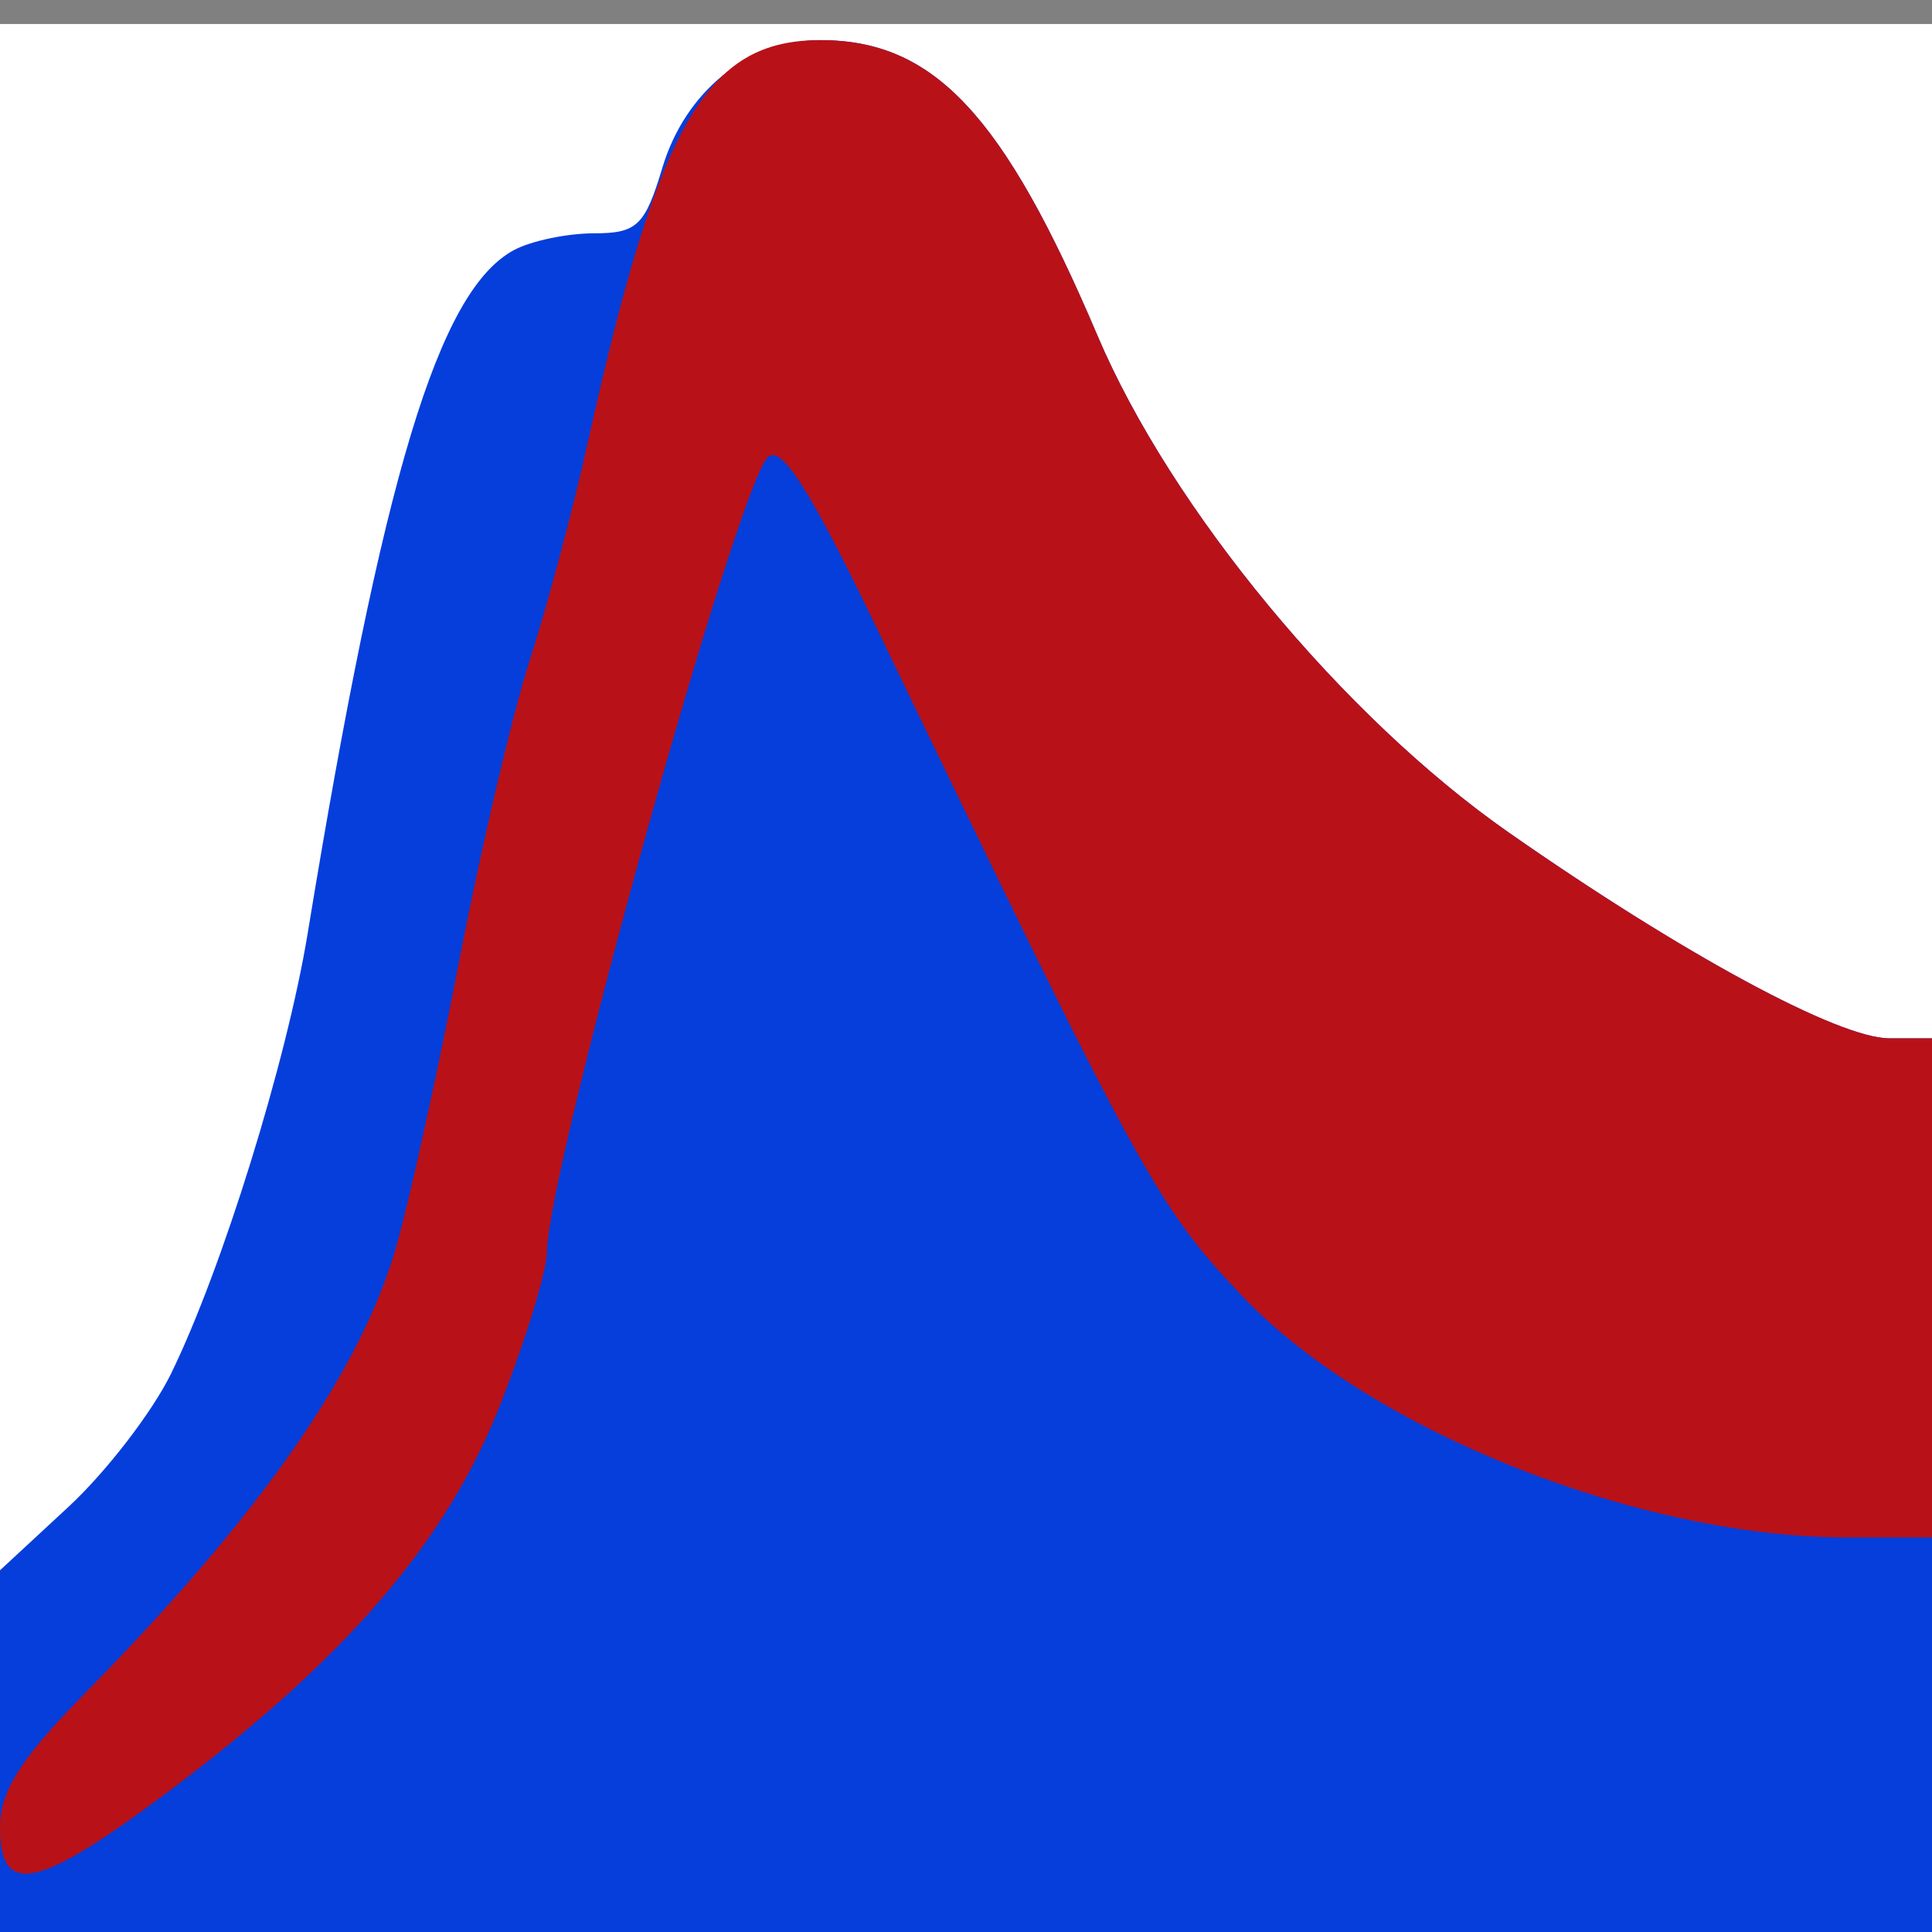
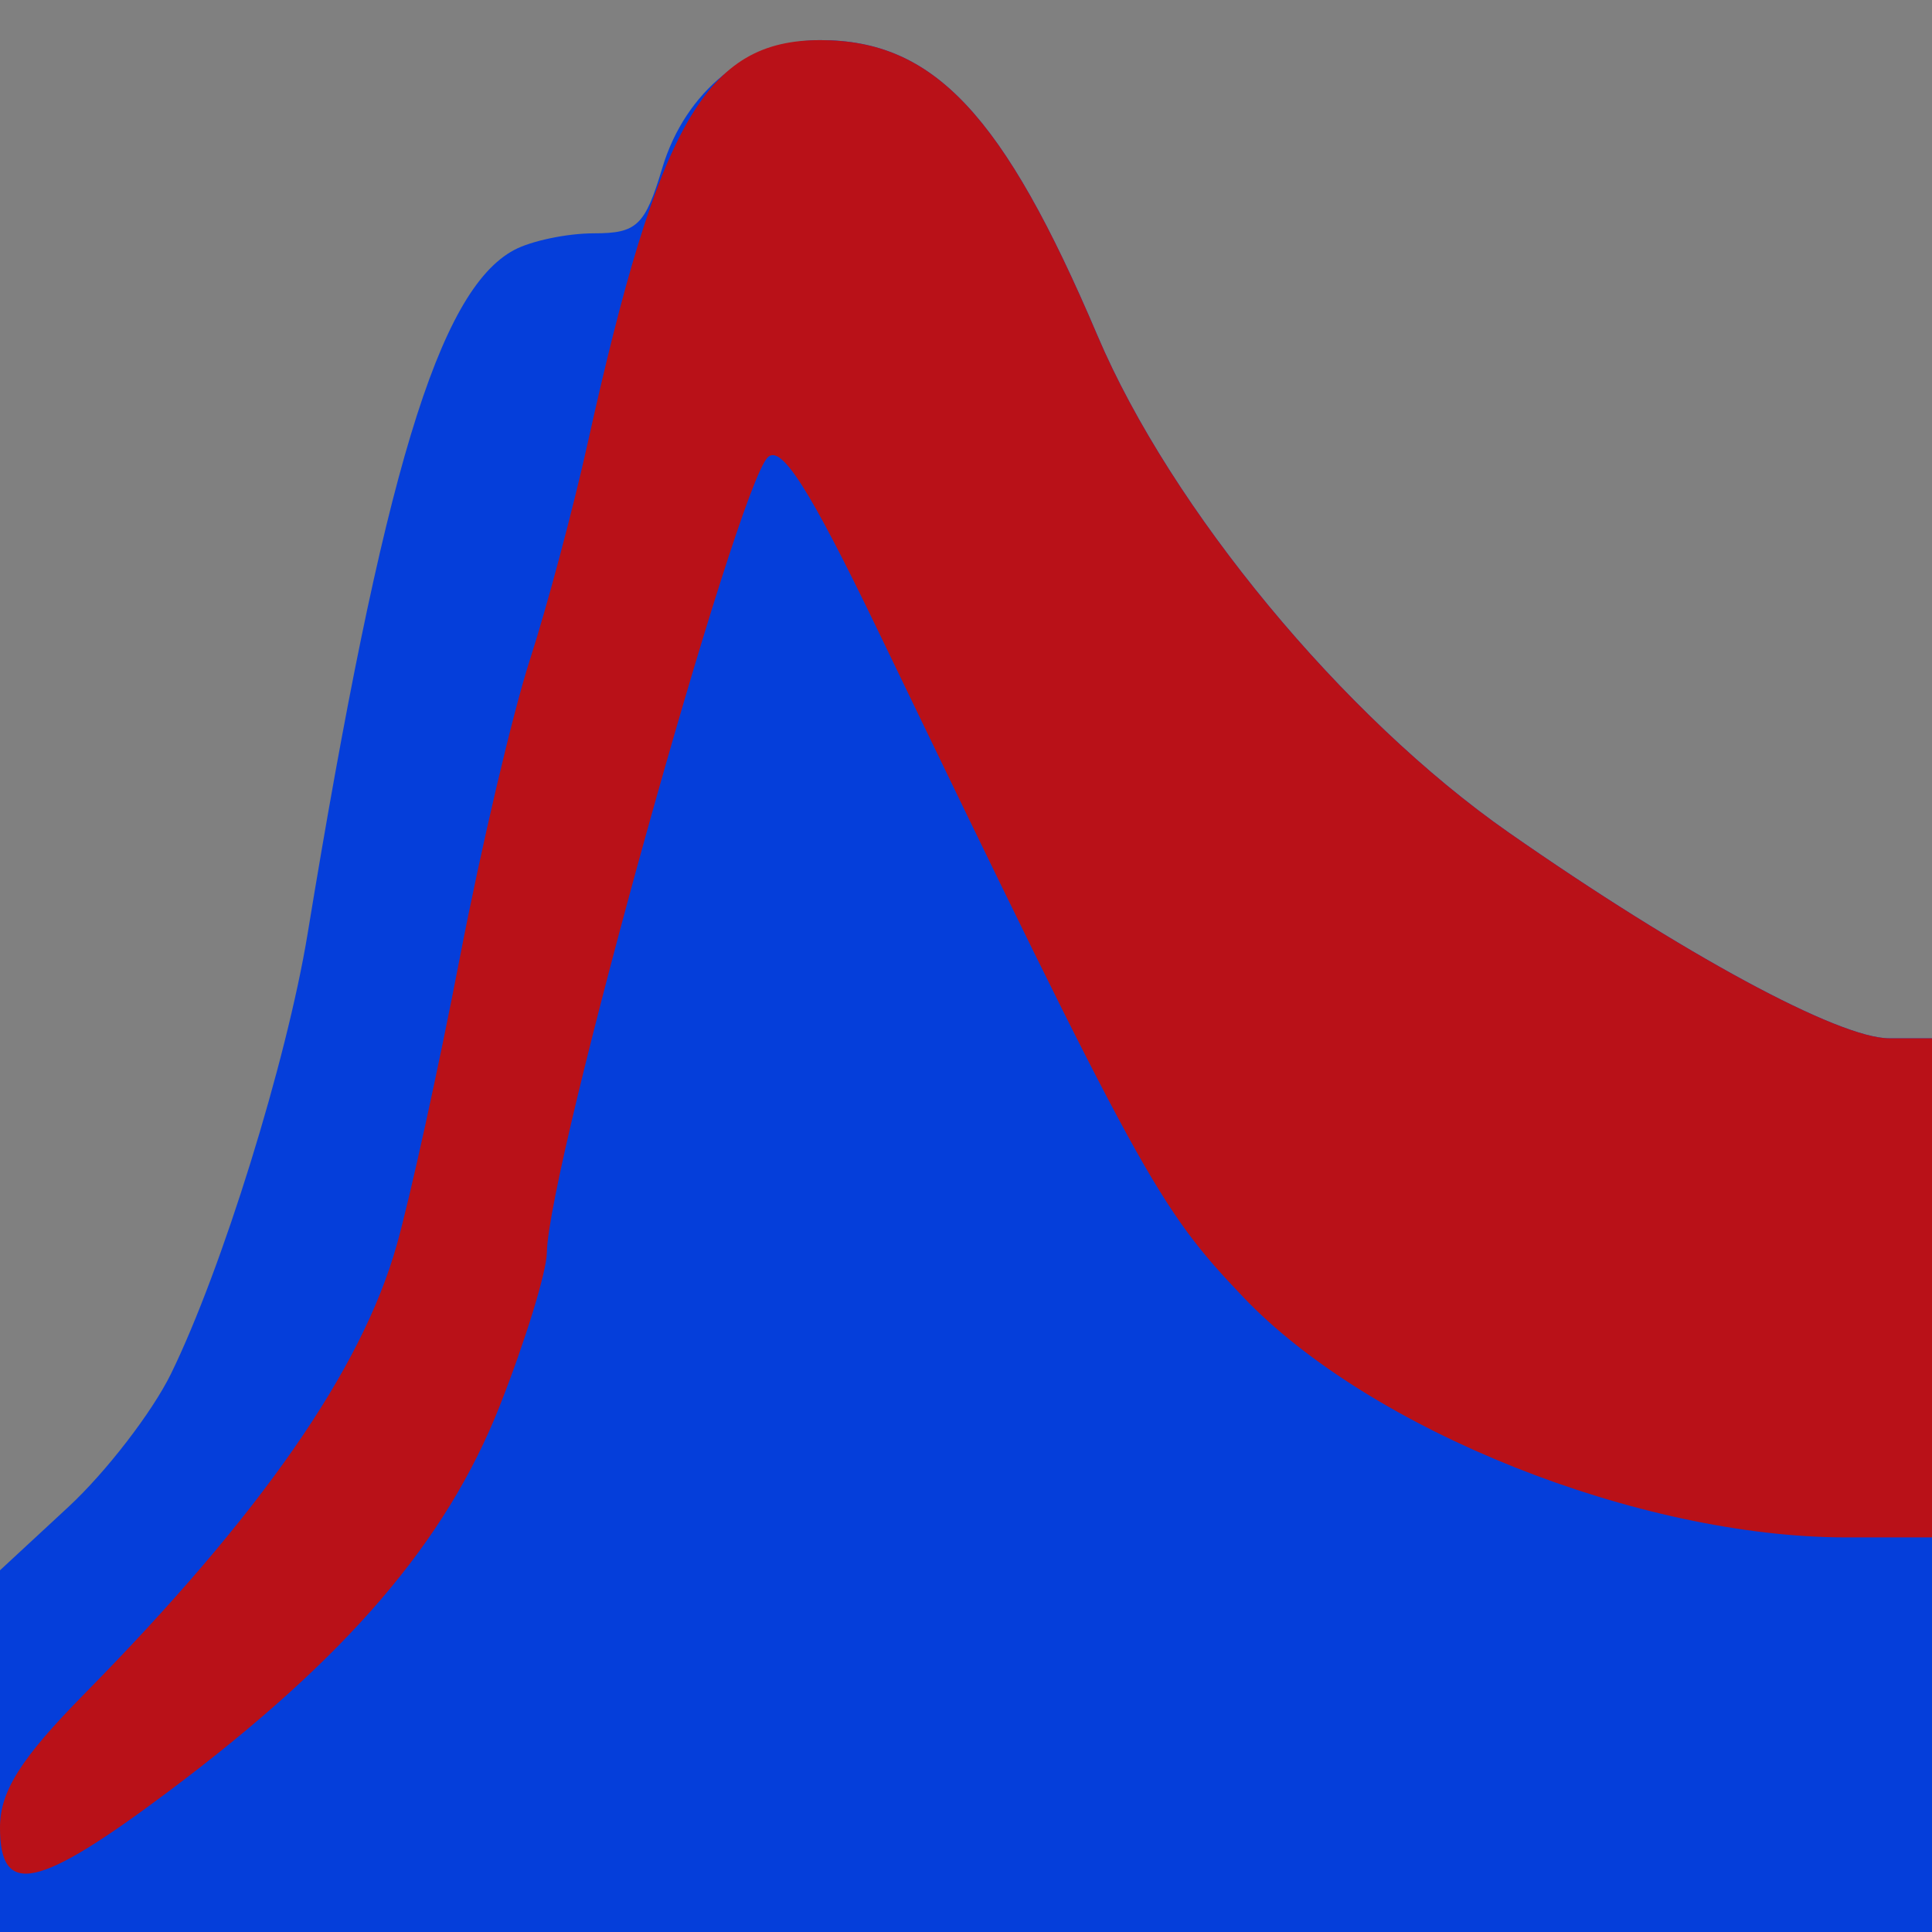
<svg xmlns="http://www.w3.org/2000/svg" xmlns:ns1="http://sodipodi.sourceforge.net/DTD/sodipodi-0.dtd" xmlns:ns2="http://www.inkscape.org/namespaces/inkscape" version="1.1" id="svg21" width="120" height="120" viewBox="0 0 120 120" ns1:docname="dssvue.svg" ns2:version="0.92.2 (5c3e80d, 2017-08-06)">
  <rect x="0" y="0" width="120" height="120" fill="#808080" stroke="none" />
  <defs id="defs25" />
  <ns1:namedview pagecolor="#ffffff" bordercolor="#666666" borderopacity="1" objecttolerance="10" gridtolerance="10" guidetolerance="10" ns2:pageopacity="0" ns2:pageshadow="2" ns2:window-width="640" ns2:window-height="1042" id="namedview23" showgrid="false" ns2:zoom="2.7812867" ns2:cx="72.071594" ns2:cy="57.232483" ns2:window-x="2493" ns2:window-y="0" ns2:window-maximized="0" ns2:current-layer="svg21" />
  <g id="g61" transform="translate(-1.3559322e-8,1.492)">
-     <path style="fill:#ffffff" d="M 0,60 V 0 h 60 60 v 60 60 H 60 0 Z" id="path67" ns2:connector-curvature="0" />
    <path style="fill:#053eda" d="M 0,108.021 V 96.041 L 4.25,92.104 C 6.588,89.939 9.454,86.217 10.621,83.834 13.788,77.362 17.808,64.412 19.107,56.5 23.787,27.986 27.242,16.546 31.933,14.036 32.997,13.466 35.23,13 36.894,13 39.565,13 40.062,12.524 41.135,8.943 42.564,4.174 46.487,1 50.954,1 58.001,1 62.332,5.618 68.165,19.351 72.741,30.123 83.428,43.037 93.706,50.214 104.52,57.765 114.199,63 117.346,63 H 120 V 91.5 120 H 60 0 Z" id="path65" ns2:connector-curvature="0" />
    <path style="fill:#b91118" d="m 0,112.021 c 0,-2.25 1.285,-4.284 5.25,-8.312 C 16.181,92.605 22.453,83.595 24.637,75.856 25.468,72.91 27.234,64.875 28.56,58 29.887,51.125 31.844,42.8 32.909,39.5 33.975,36.2 35.595,30.125 36.509,26 40.914,6.118 43.871,1 50.954,1 58.001,1 62.332,5.618 68.165,19.351 72.741,30.123 83.428,43.037 93.706,50.214 104.52,57.765 114.199,63 117.346,63 H 120 V 78.5 94 h -5.312 C 101.801,94 85.115,87.355 77.228,79.081 71.927,73.52 70.889,71.625 54.518,37.646 50.294,28.878 48.515,26.085 47.684,26.916 45.742,28.858 34.05,70.956 33.966,76.311 33.947,77.515 32.631,81.795 31.043,85.822 27.707,94.278 21.515,101.493 10.506,109.75 2.346,115.87 0,116.377 0,112.021 Z" id="path63" ns2:connector-curvature="0" />
  </g>
</svg>